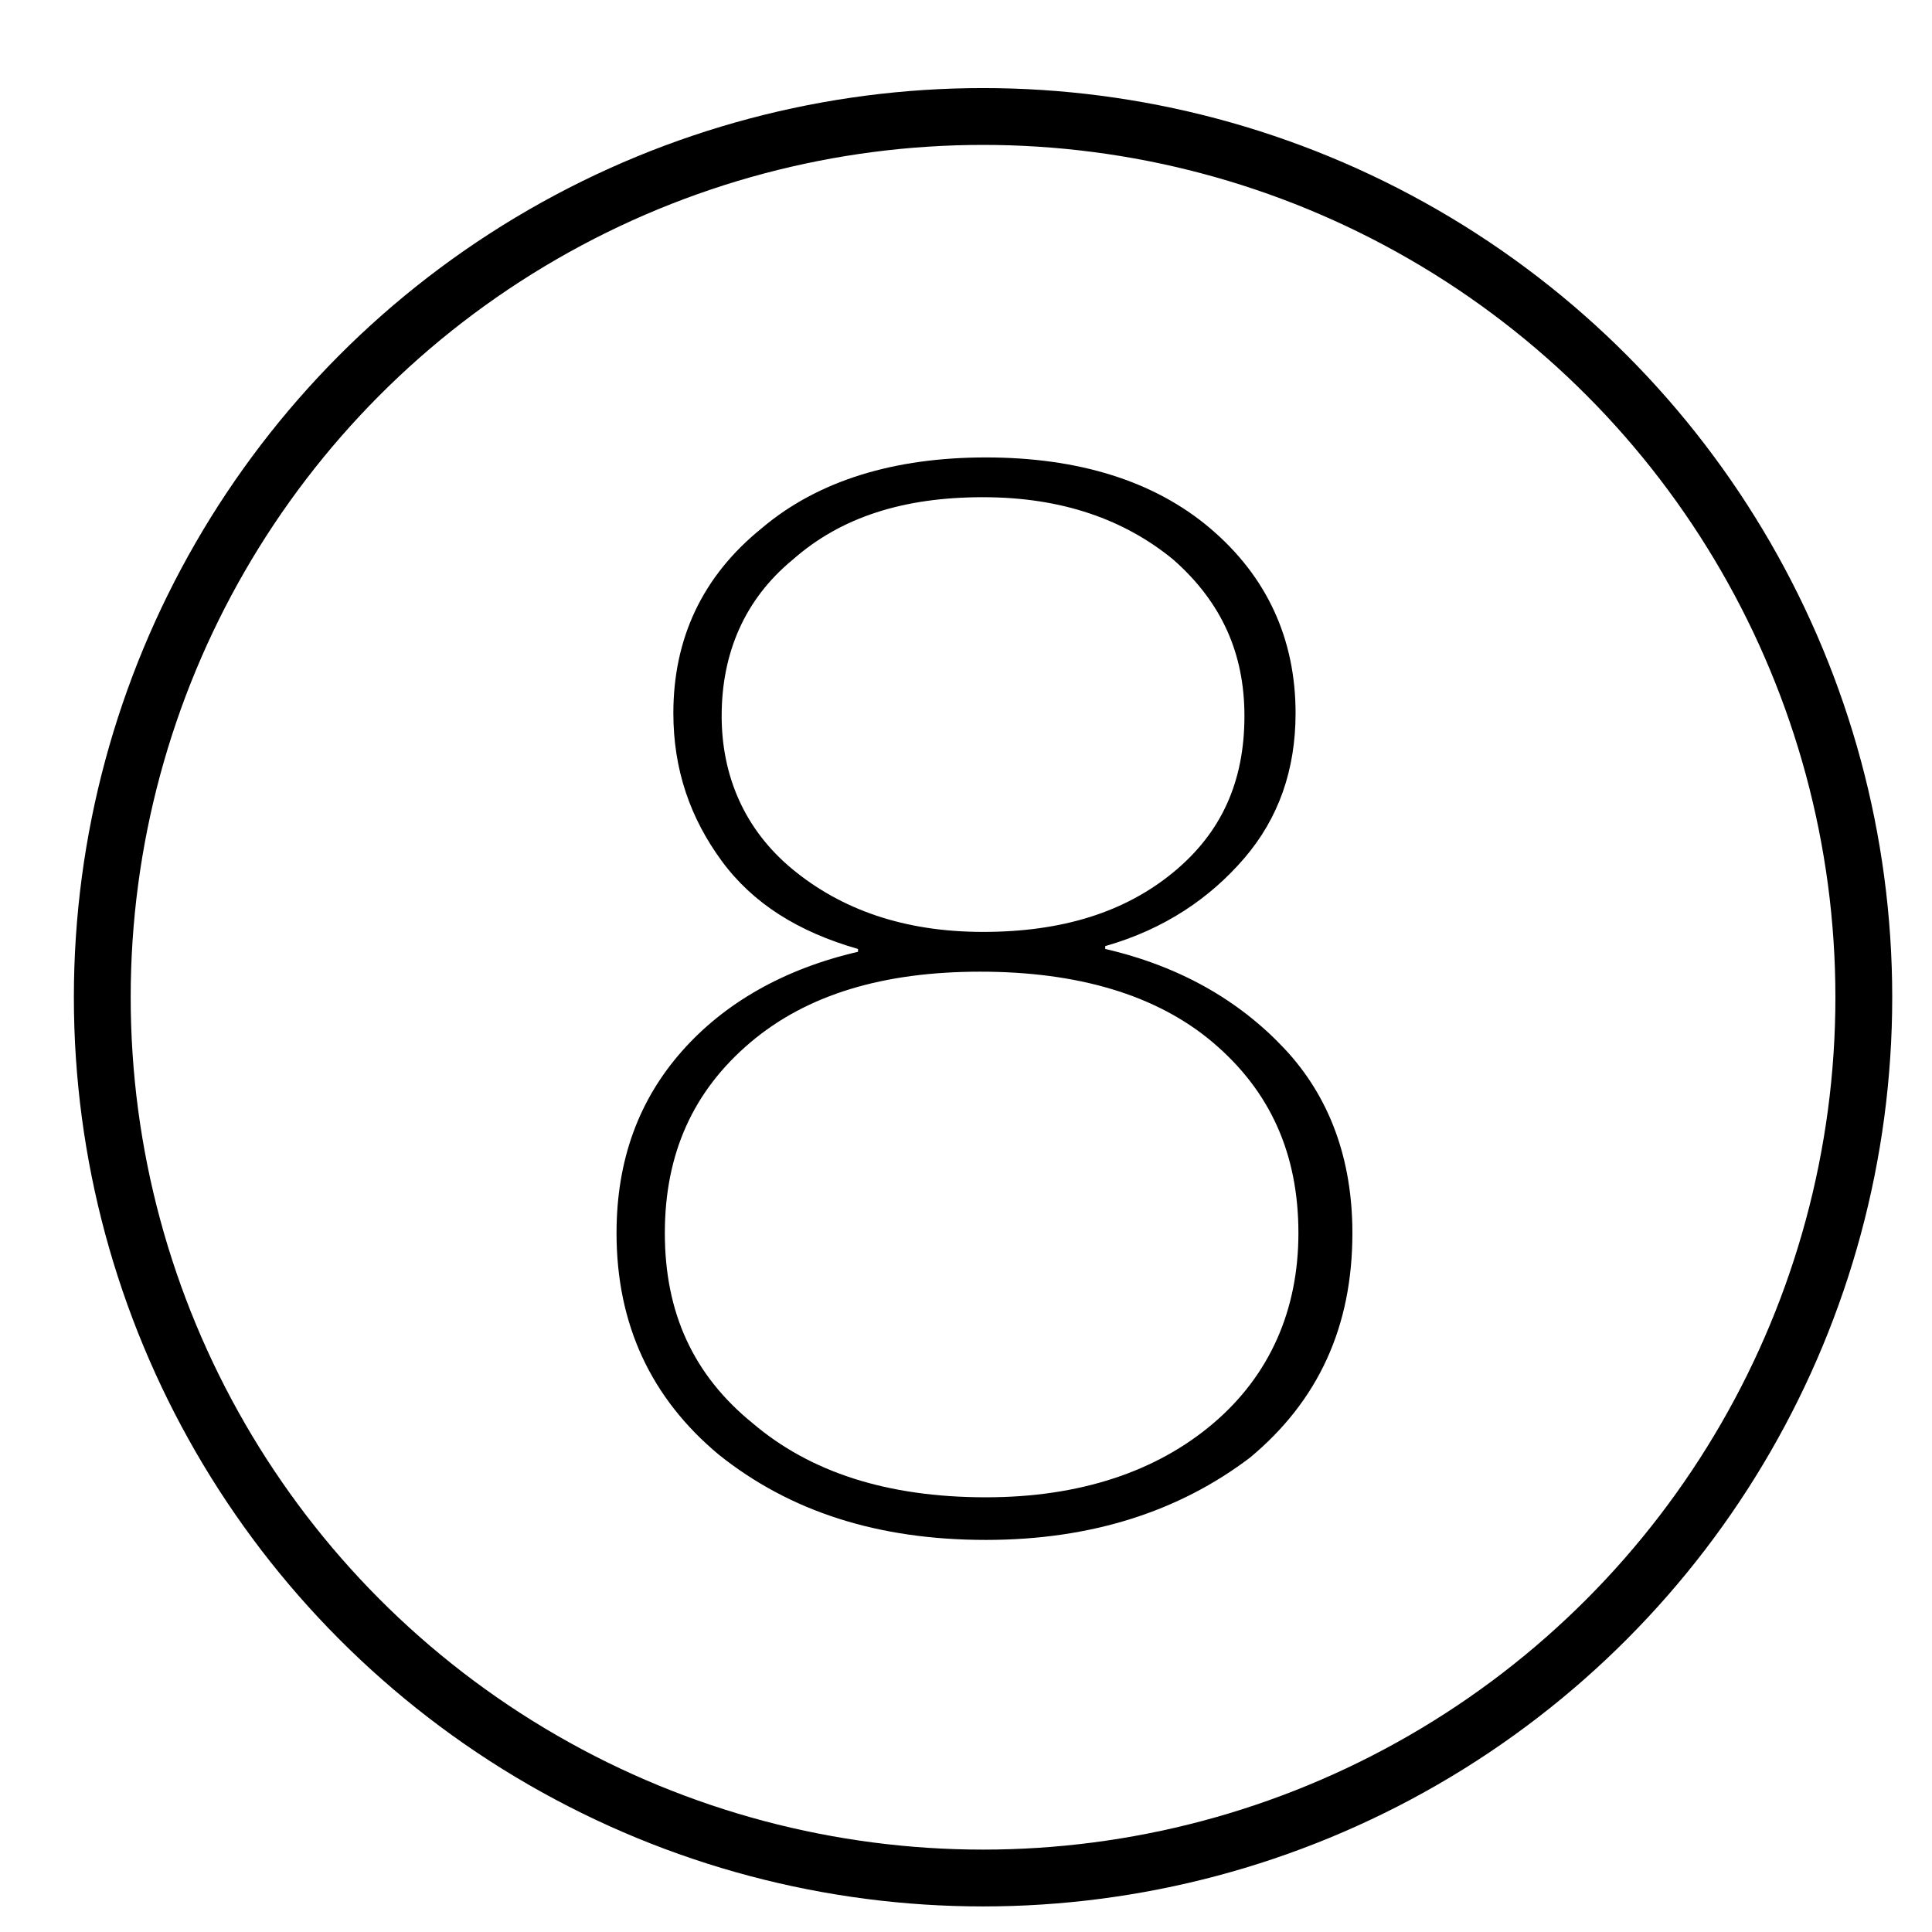
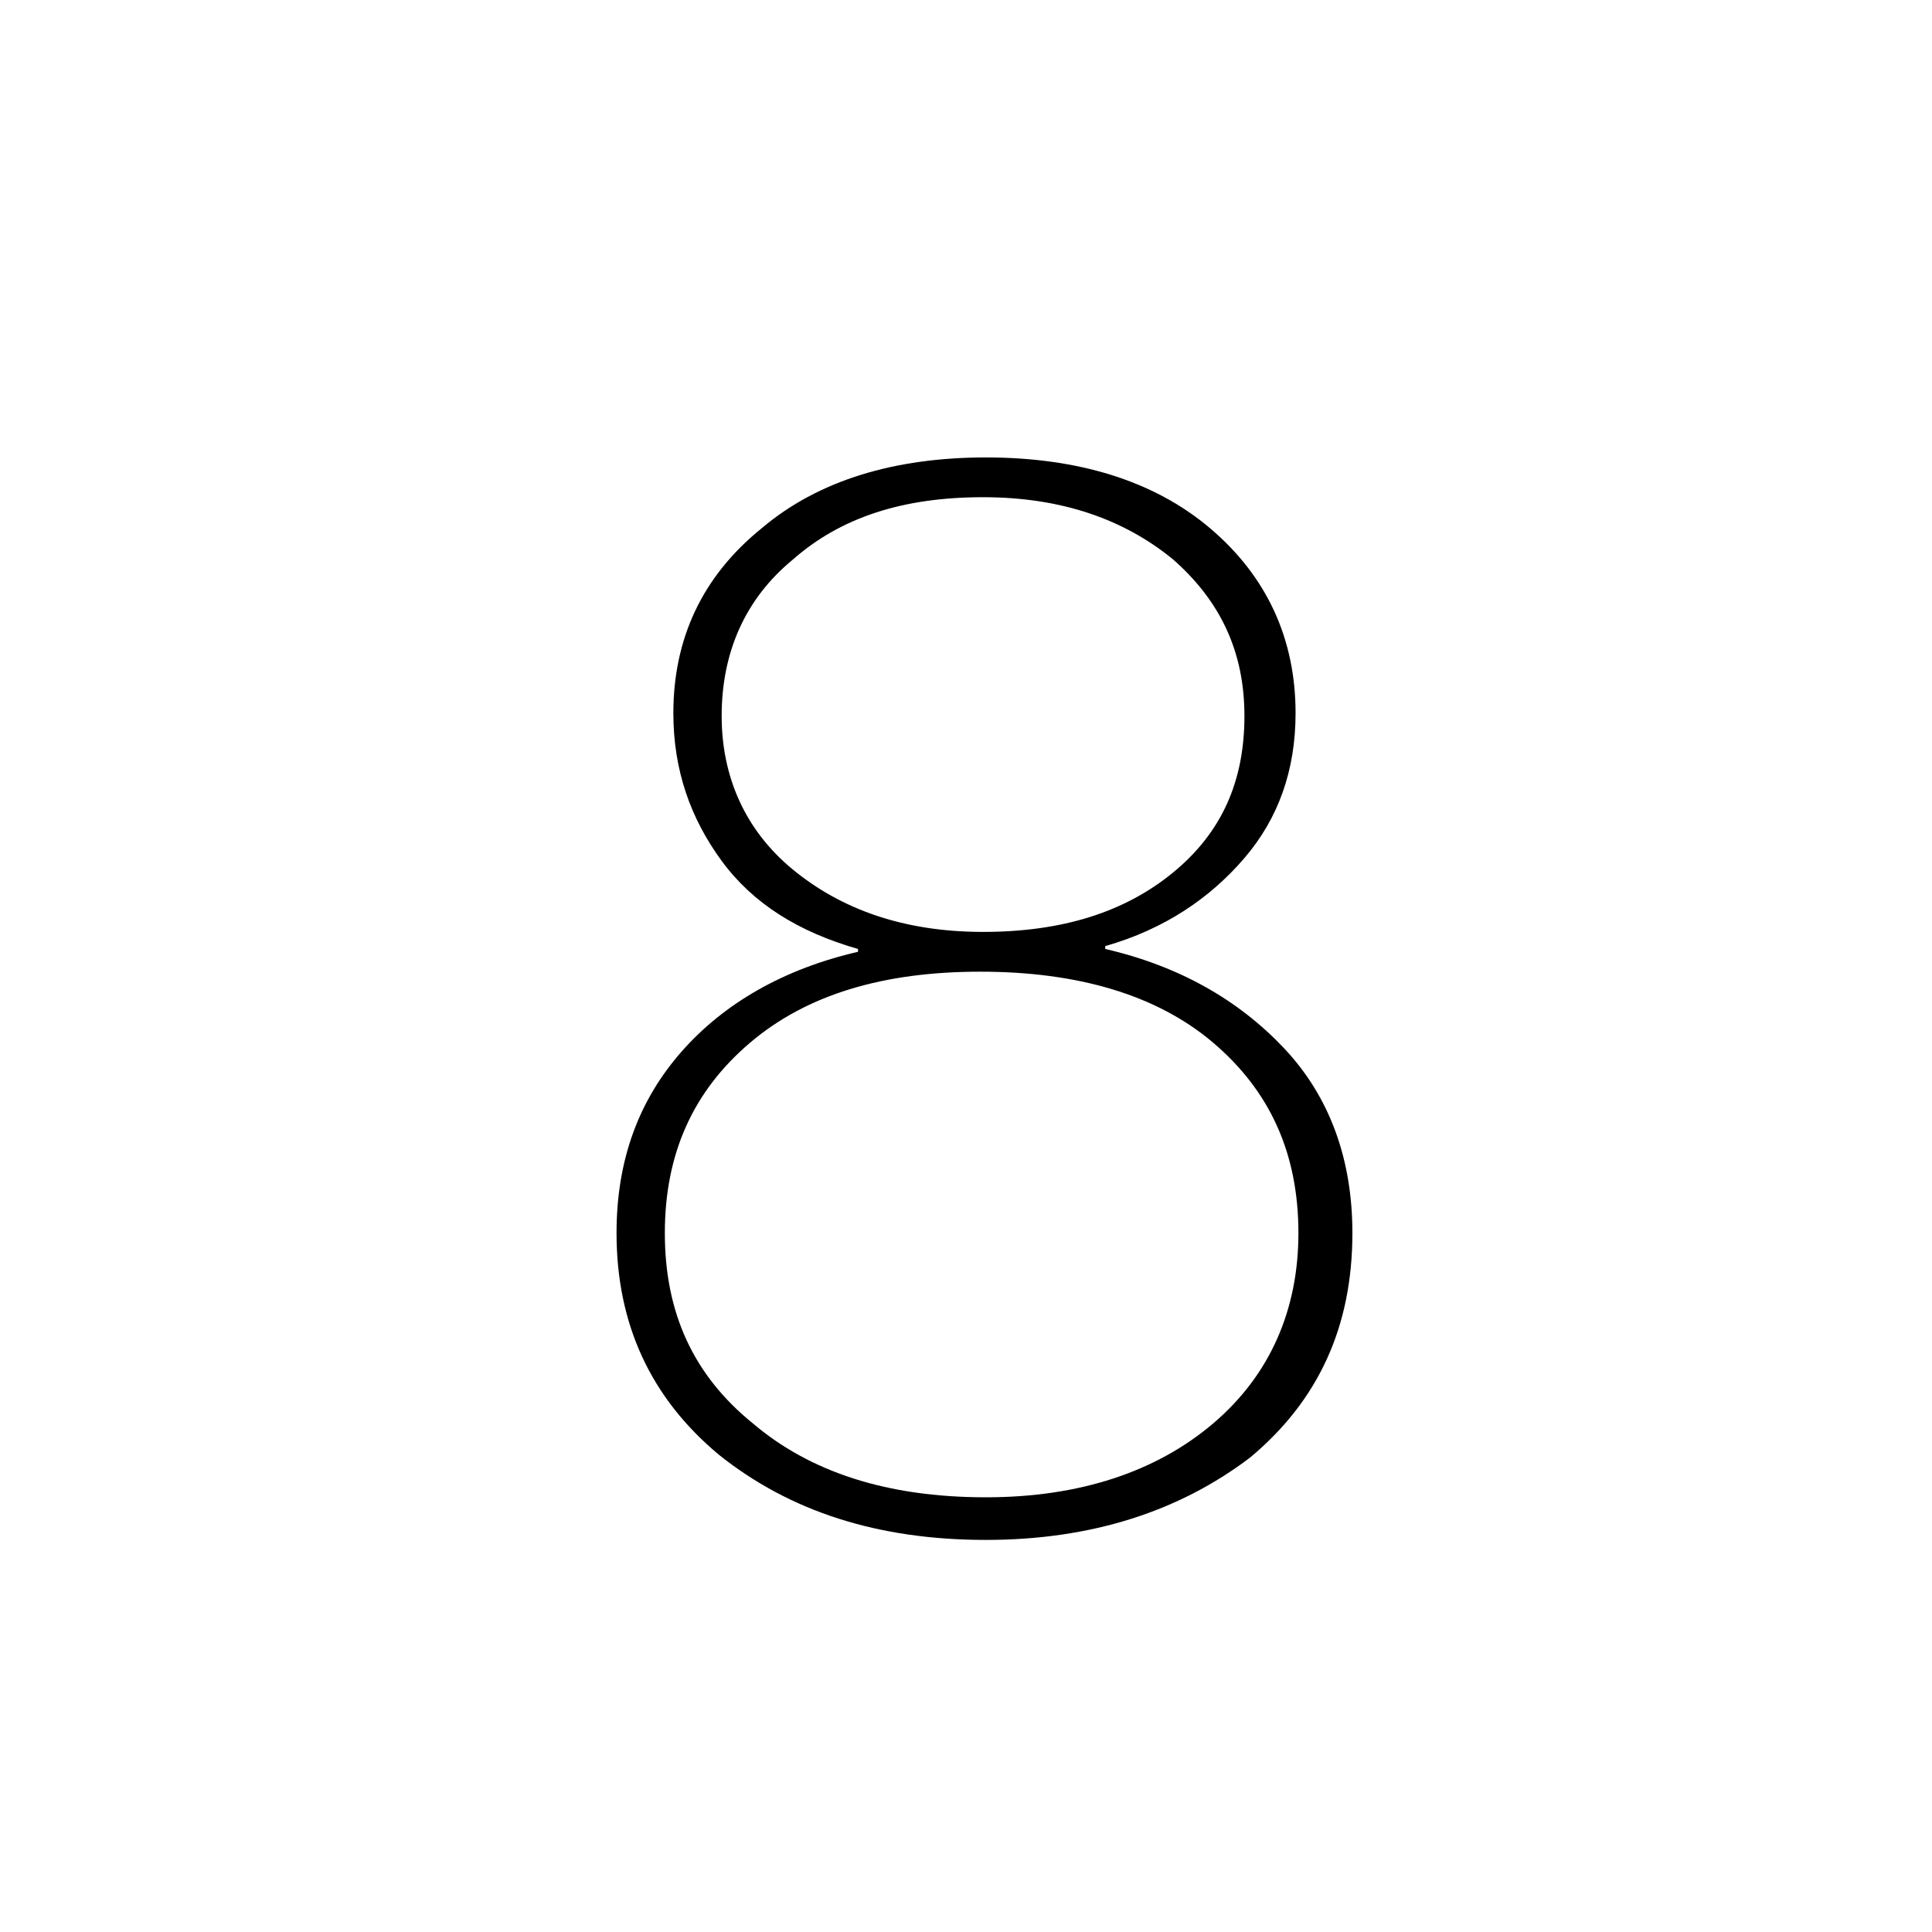
<svg xmlns="http://www.w3.org/2000/svg" id="Layer_1" x="0px" y="0px" viewBox="0 0 68 68" style="enable-background:new 0 0 68 68;" xml:space="preserve">
  <style type="text/css"> .st0{fill:none;stroke:#000000;stroke-width:2;stroke-miterlimit:10;} </style>
-   <circle class="st0" cx="34.6" cy="35.1" r="31" />
  <g>
    <path d="M34.7,54.2c-3.8,0-6.9-1-9.4-3c-2.4-2-3.6-4.6-3.6-7.8c0-2.6,0.8-4.7,2.3-6.4c1.5-1.7,3.6-2.9,6.2-3.5v-0.1 c-2.1-0.6-3.7-1.6-4.8-3.1s-1.7-3.2-1.7-5.2c0-2.6,1-4.8,3.1-6.5c2-1.7,4.7-2.5,7.9-2.5c3.2,0,5.9,0.8,7.9,2.5c2,1.7,3,3.9,3,6.5 c0,2-0.6,3.7-1.8,5.1c-1.2,1.4-2.8,2.5-4.9,3.1v0.1c2.6,0.6,4.7,1.8,6.3,3.5s2.4,3.9,2.4,6.5c0,3.3-1.2,5.9-3.6,7.9 C41.5,53.2,38.4,54.2,34.7,54.2z M34.7,52.7c3.3,0,6-0.9,8-2.6c2-1.7,3-4,3-6.7c0-2.8-1-5-3-6.7c-2-1.7-4.8-2.5-8.2-2.5 c-3.4,0-6.1,0.8-8.1,2.5c-2,1.7-3,3.9-3,6.7c0,2.8,1,5,3.1,6.7C28.5,51.8,31.2,52.7,34.7,52.7z M27.9,30.6c1.7,1.4,3.9,2.2,6.7,2.2 c2.8,0,5-0.7,6.7-2.1c1.7-1.4,2.5-3.2,2.5-5.5c0-2.2-0.8-4-2.5-5.5c-1.7-1.4-3.9-2.2-6.7-2.2c-2.8,0-5,0.7-6.7,2.2 c-1.7,1.4-2.5,3.3-2.5,5.5C25.4,27.3,26.2,29.2,27.9,30.6z" />
  </g>
</svg>